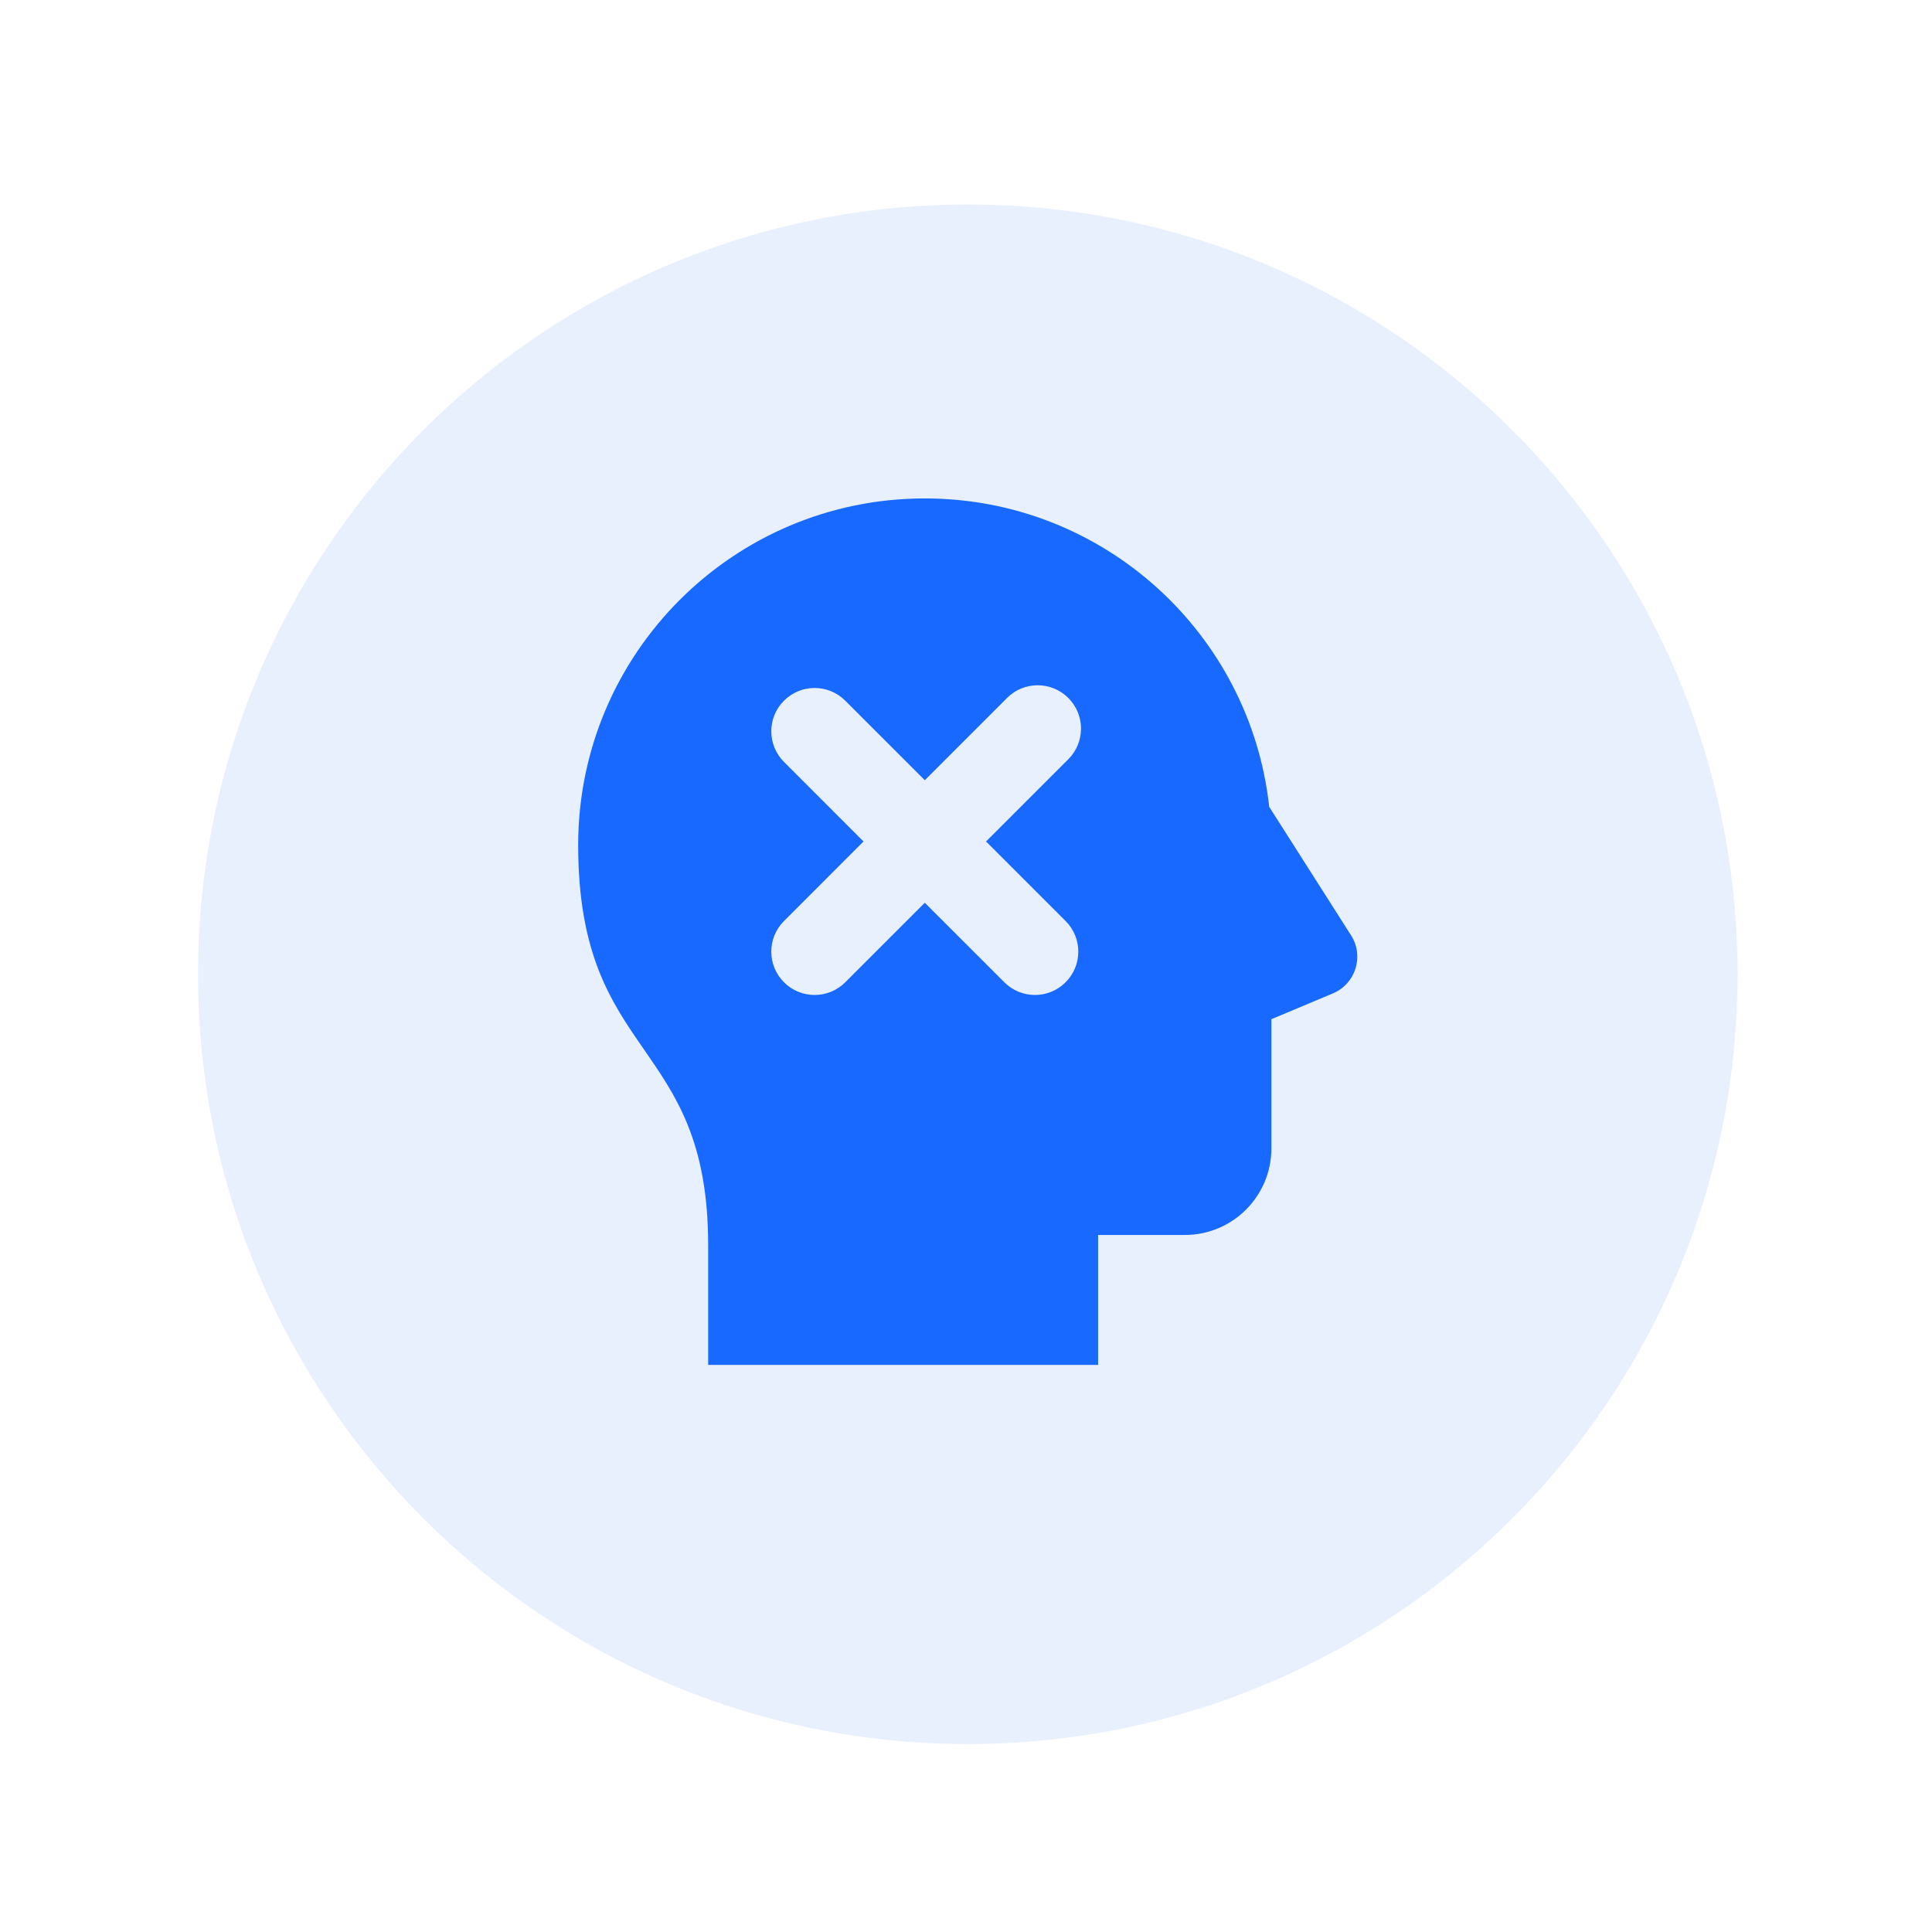
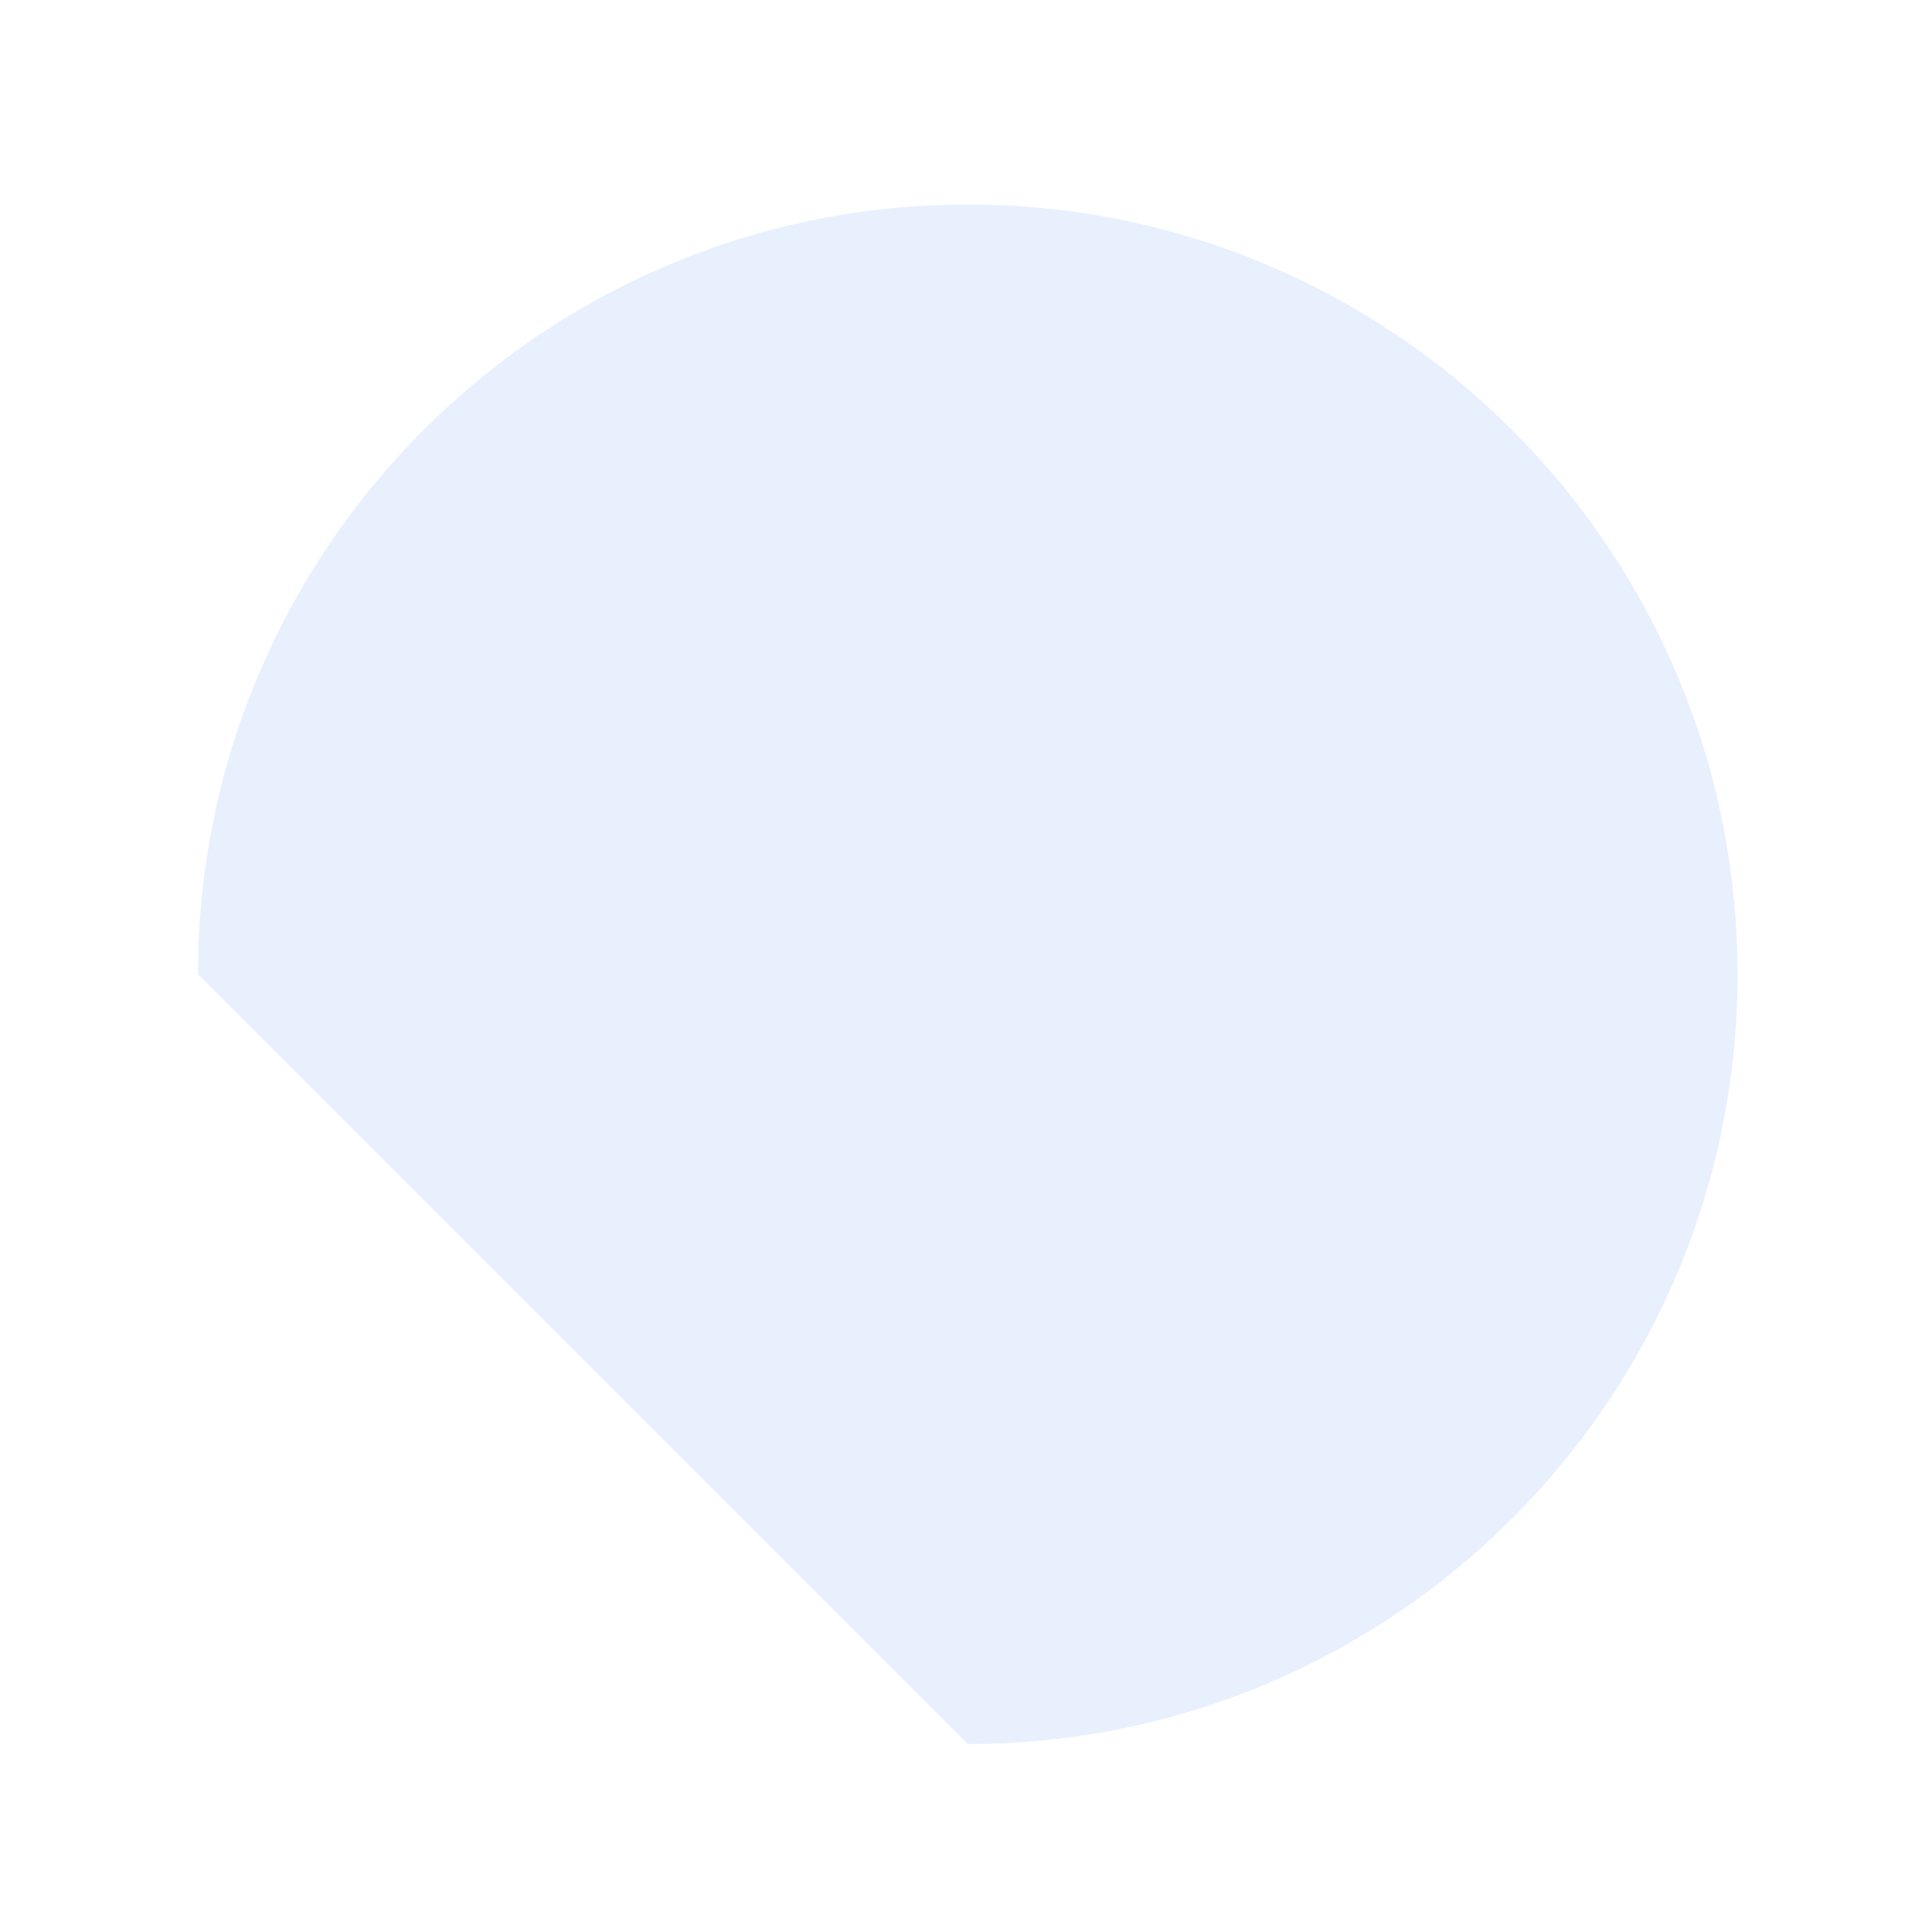
<svg xmlns="http://www.w3.org/2000/svg" width="64" height="64" viewBox="0 0 64 64" fill="none">
  <g filter="url(#filter0_d)">
-     <path d="M6.559 30.274C6.559 16.191 17.975 4.774 32.059 4.774C46.142 4.774 57.559 16.191 57.559 30.274C57.559 44.357 46.142 55.774 32.059 55.774C17.975 55.774 6.559 44.357 6.559 30.274Z" fill="#E9F0FD" />
+     <path d="M6.559 30.274C6.559 16.191 17.975 4.774 32.059 4.774C46.142 4.774 57.559 16.191 57.559 30.274C57.559 44.357 46.142 55.774 32.059 55.774Z" fill="#E9F0FD" />
  </g>
-   <path d="M42.044 26.726C41.416 20.979 36.55 16.511 30.635 16.511C24.294 16.511 19.153 21.652 19.153 27.993C19.153 35.174 23.459 34.35 23.459 41.252V45.215H36.376V40.91H39.246C40.833 40.91 42.117 39.626 42.117 38.039V33.762L44.163 32.904C44.908 32.584 45.194 31.671 44.757 30.987L42.044 26.726ZM35.299 32.539C34.739 33.1 33.831 33.1 33.27 32.539L30.635 29.905L28 32.539C27.439 33.1 26.531 33.1 25.971 32.539C25.41 31.979 25.41 31.071 25.971 30.51L28.605 27.875L25.971 25.24C25.41 24.68 25.41 23.771 25.971 23.211C26.531 22.65 27.439 22.65 28 23.211L30.635 25.846L33.36 23.121C33.92 22.56 34.828 22.56 35.389 23.121C35.95 23.682 35.95 24.59 35.389 25.151L32.664 27.875L35.299 30.51C35.86 31.071 35.86 31.979 35.299 32.539Z" fill="#1769FF" />
  <defs>
    <filter id="filter0_d" x="0.559" y="0.774" width="63" height="63" filterUnits="userSpaceOnUse" color-interpolation-filters="sRGB">
      <feFlood flood-opacity="0" result="BackgroundImageFix" />
      <feColorMatrix in="SourceAlpha" type="matrix" values="0 0 0 0 0 0 0 0 0 0 0 0 0 0 0 0 0 0 127 0" />
      <feOffset dy="2" />
      <feGaussianBlur stdDeviation="3" />
      <feColorMatrix type="matrix" values="0 0 0 0 0.125 0 0 0 0 0.352 0 0 0 0 0.767 0 0 0 0.13 0" />
      <feBlend mode="normal" in2="BackgroundImageFix" result="effect1_dropShadow" />
      <feBlend mode="normal" in="SourceGraphic" in2="effect1_dropShadow" result="shape" />
    </filter>
  </defs>
</svg>